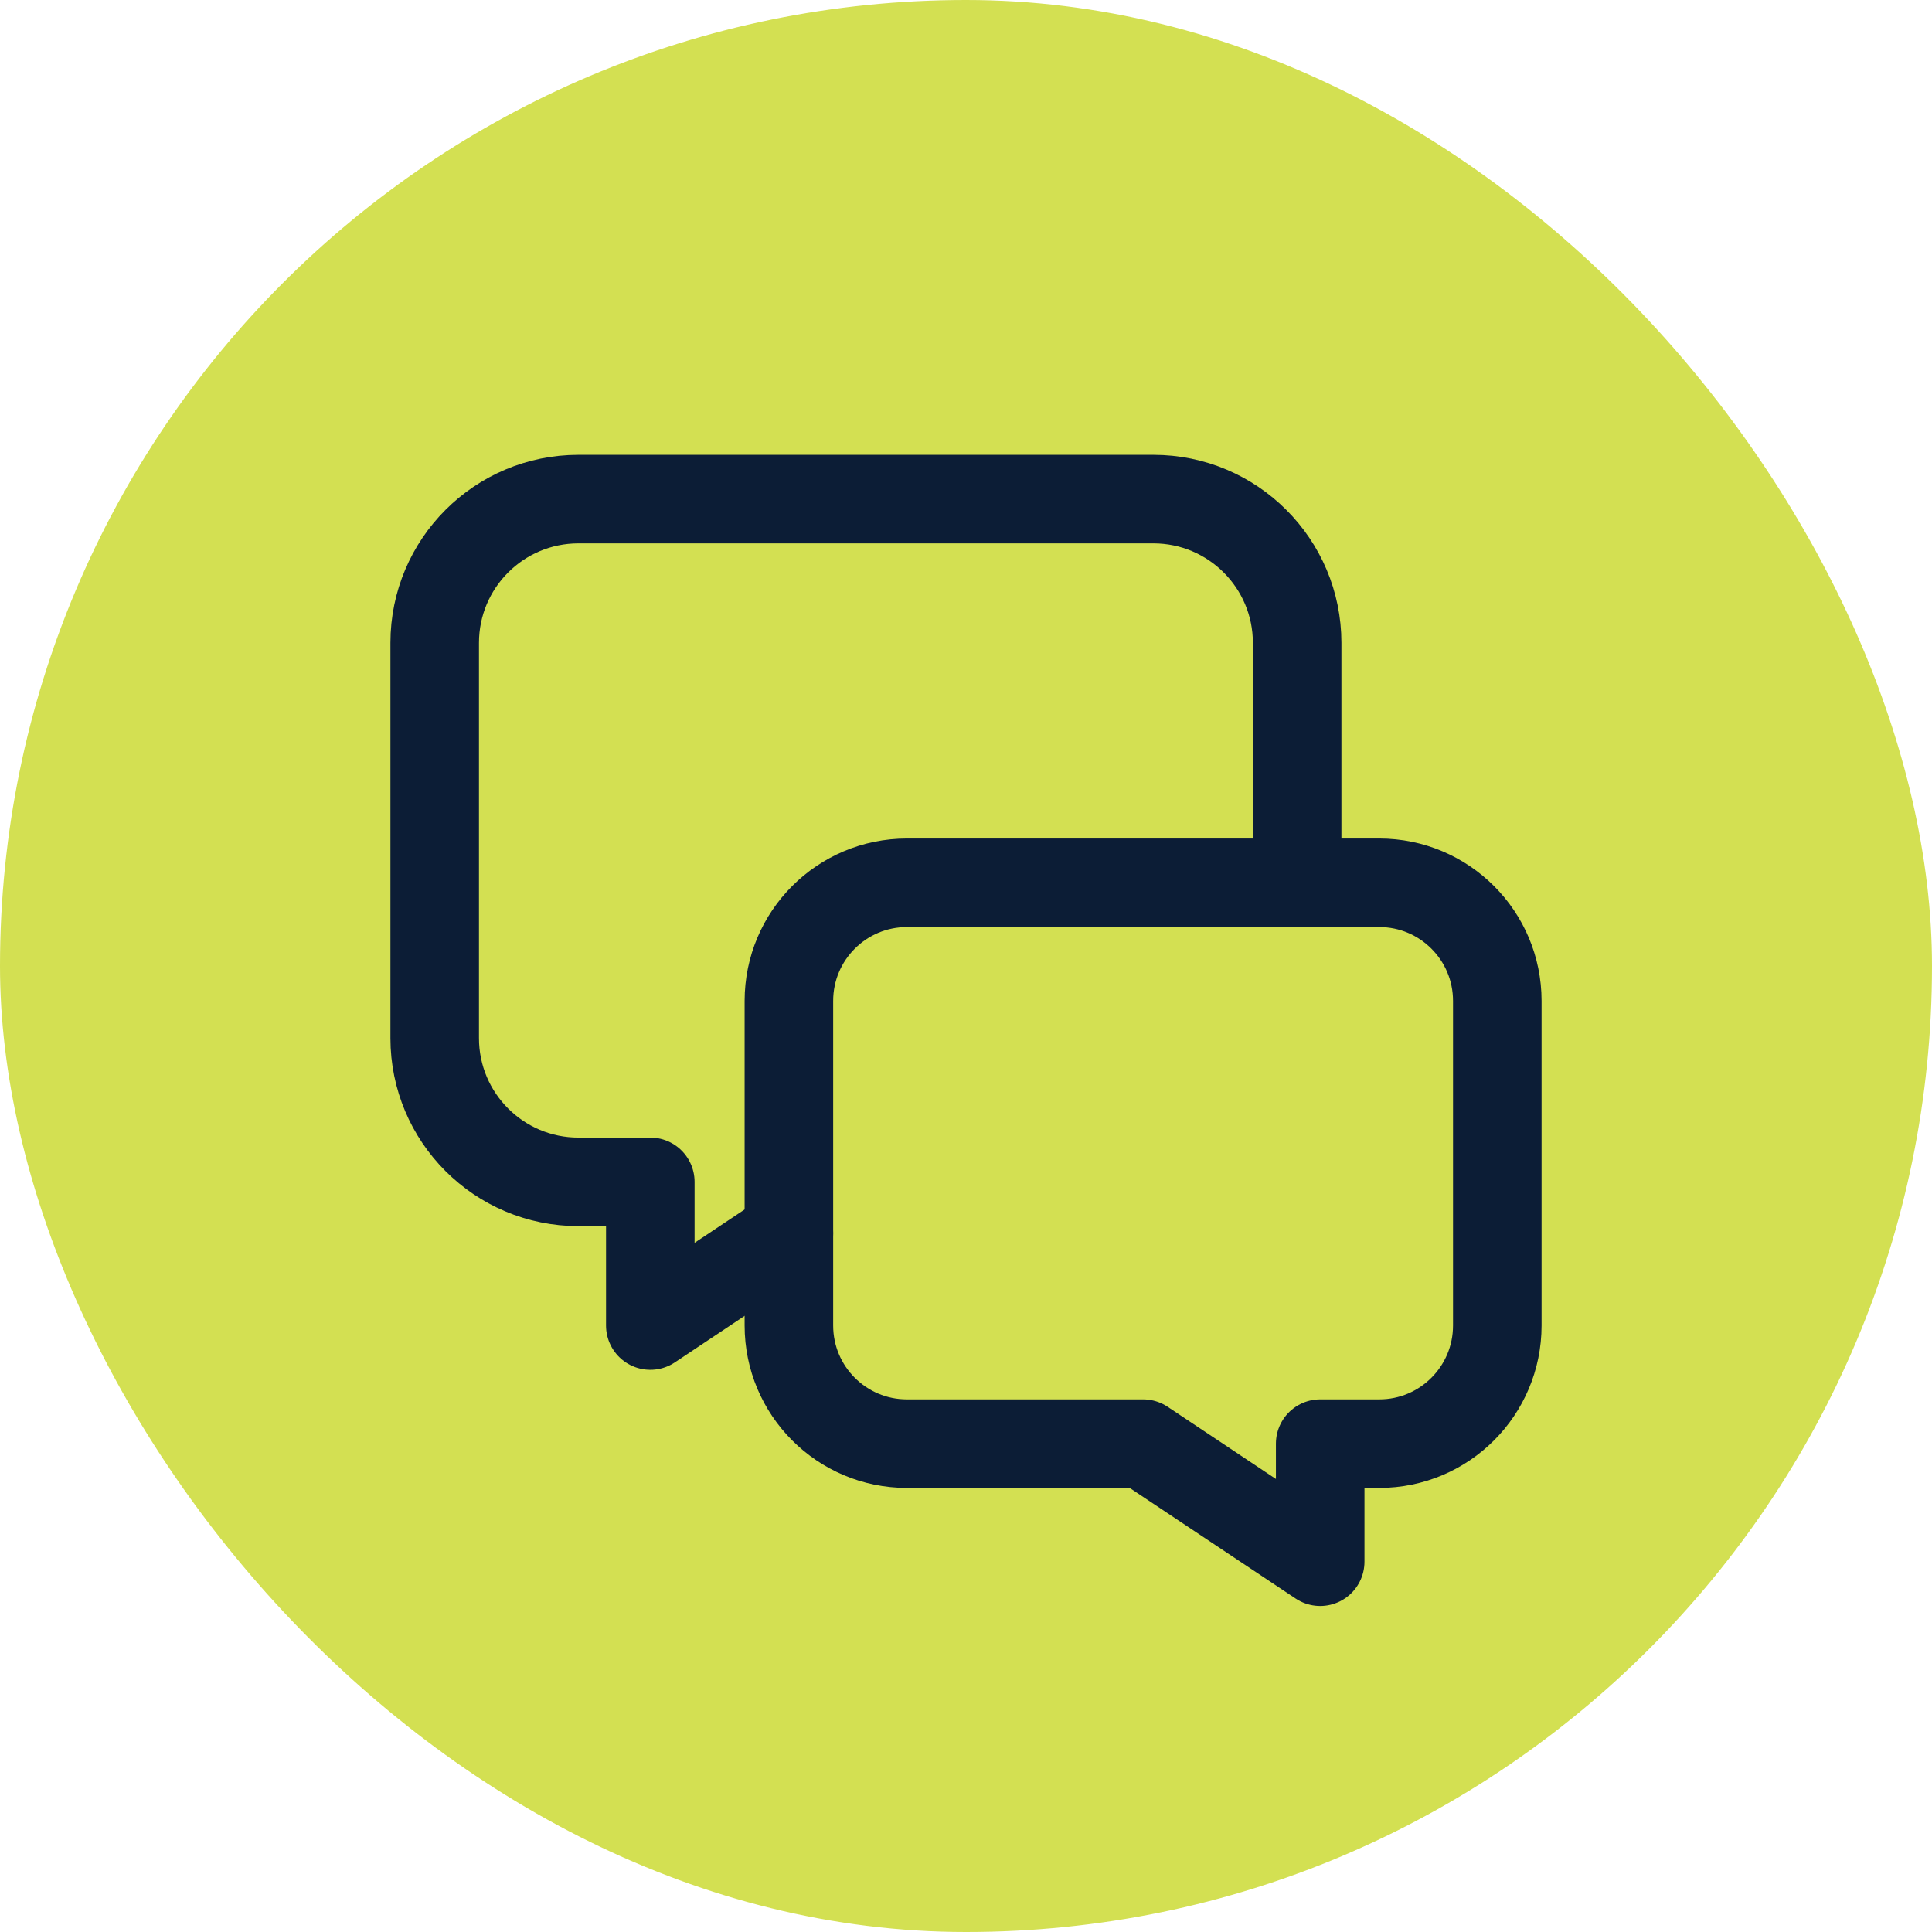
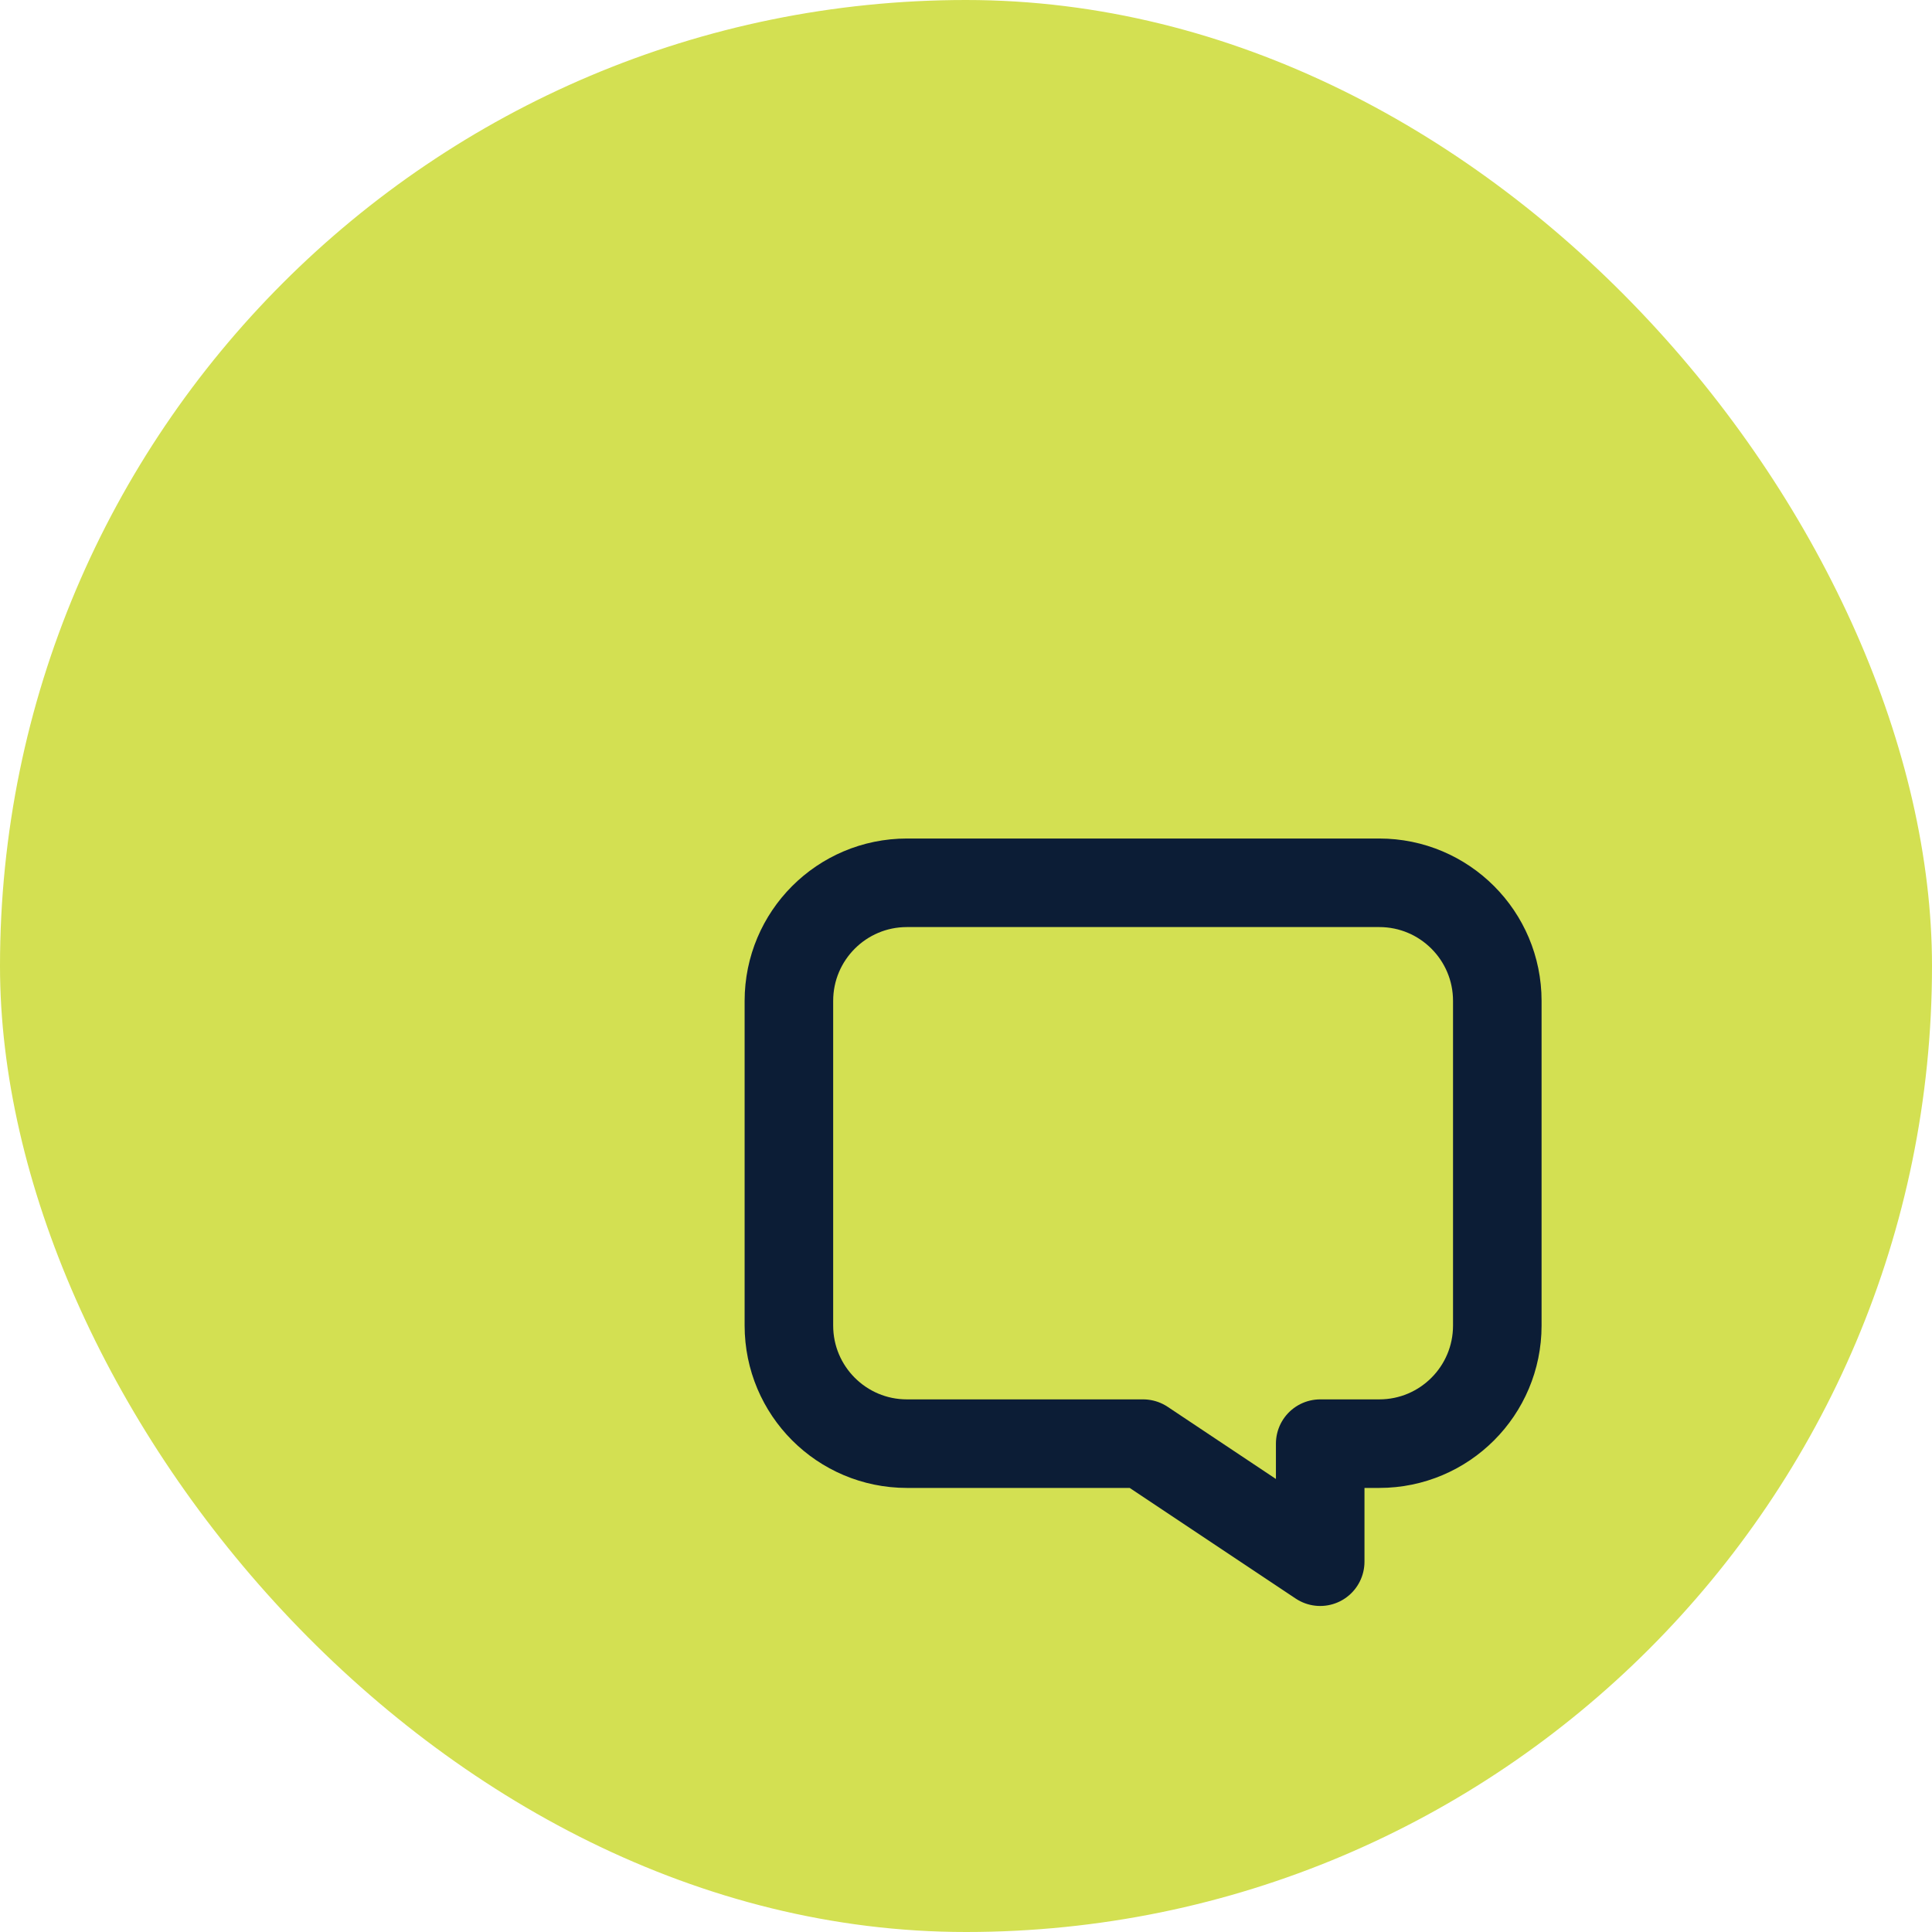
<svg xmlns="http://www.w3.org/2000/svg" width="30" height="30" viewBox="0 0 30 30" fill="none">
  <rect width="30" height="30" rx="15" fill="#D3E052" />
  <path fill-rule="evenodd" clip-rule="evenodd" d="M17.75 22.417H14.083C13.07 22.417 12.25 21.596 12.25 20.583V15.542C12.25 14.529 13.07 13.708 14.083 13.708H21.417C22.43 13.708 23.25 14.529 23.25 15.542V20.583C23.25 21.596 22.43 22.417 21.417 22.417H20.5V24.25L17.75 22.417Z" stroke="#0C1D36" stroke-width="1.375" stroke-linecap="round" stroke-linejoin="round" />
-   <path d="M20.142 13.708V9.982C20.142 8.749 19.142 7.75 17.91 7.75H8.982C7.749 7.75 6.75 8.749 6.75 9.982V16.12C6.75 17.353 7.749 18.352 8.982 18.352H10.098V20.583L12.25 19.149" stroke="#0C1D36" stroke-width="1.375" stroke-linecap="round" stroke-linejoin="round" />
</svg>